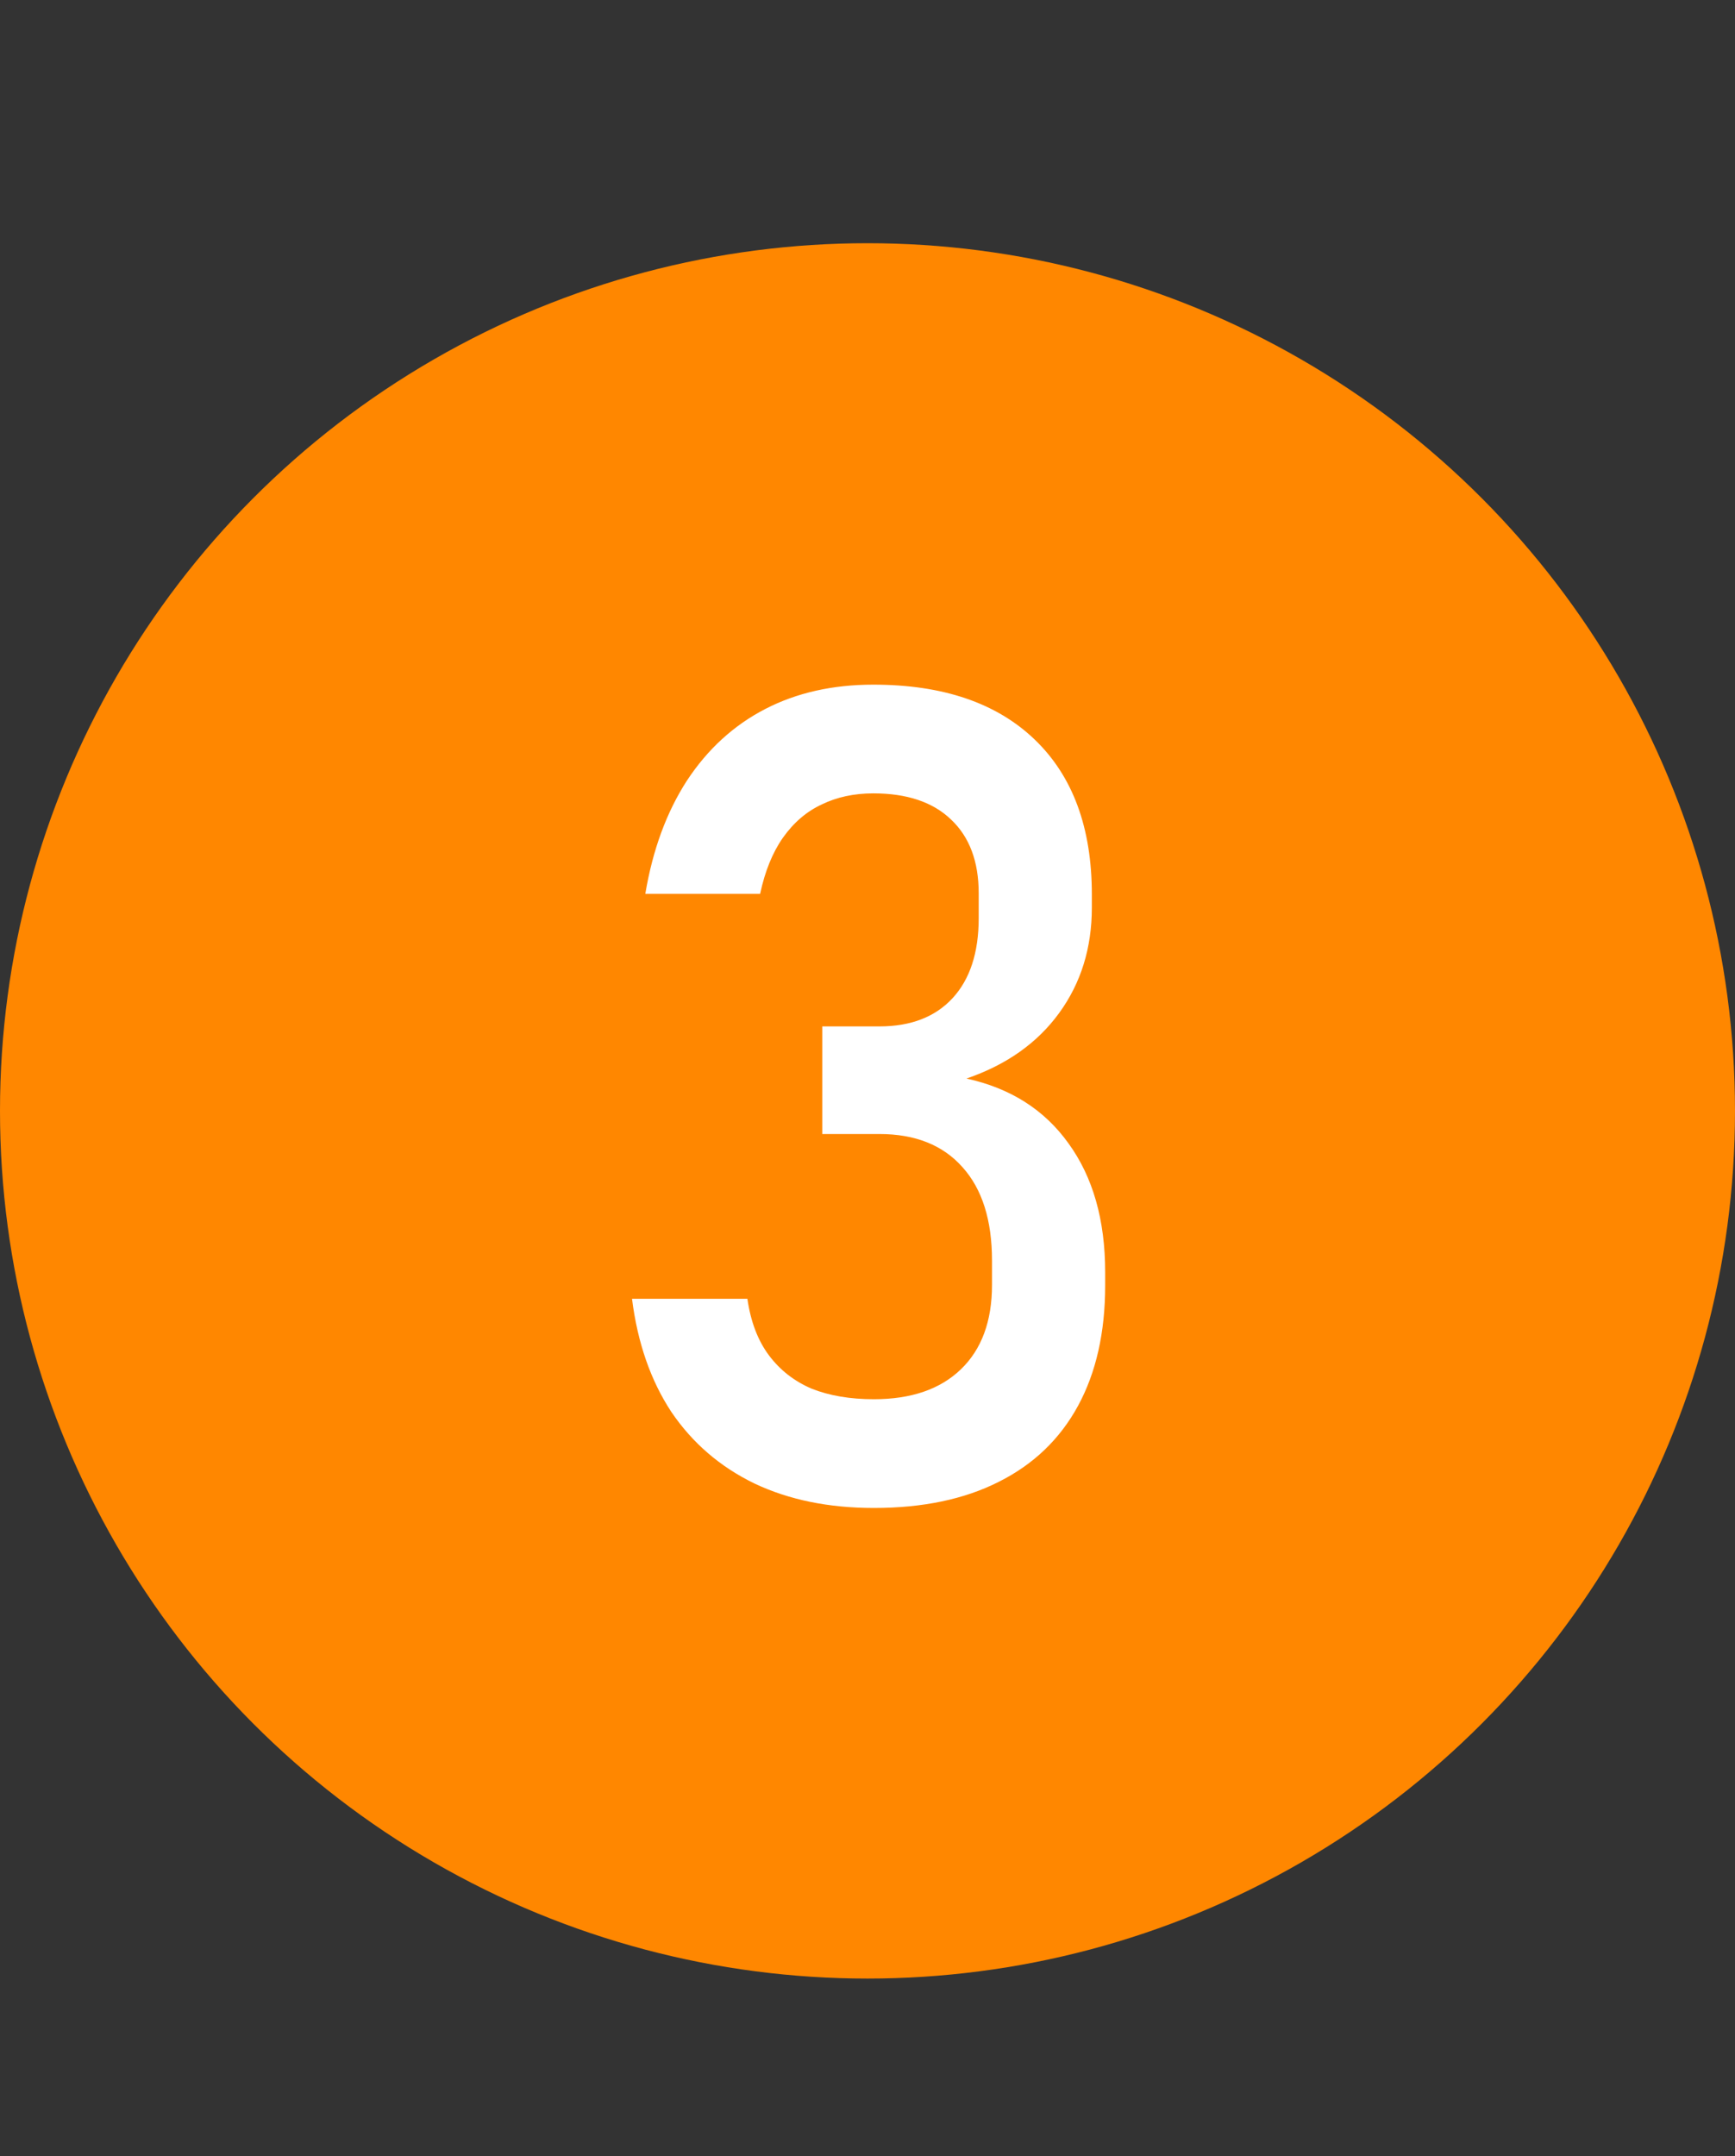
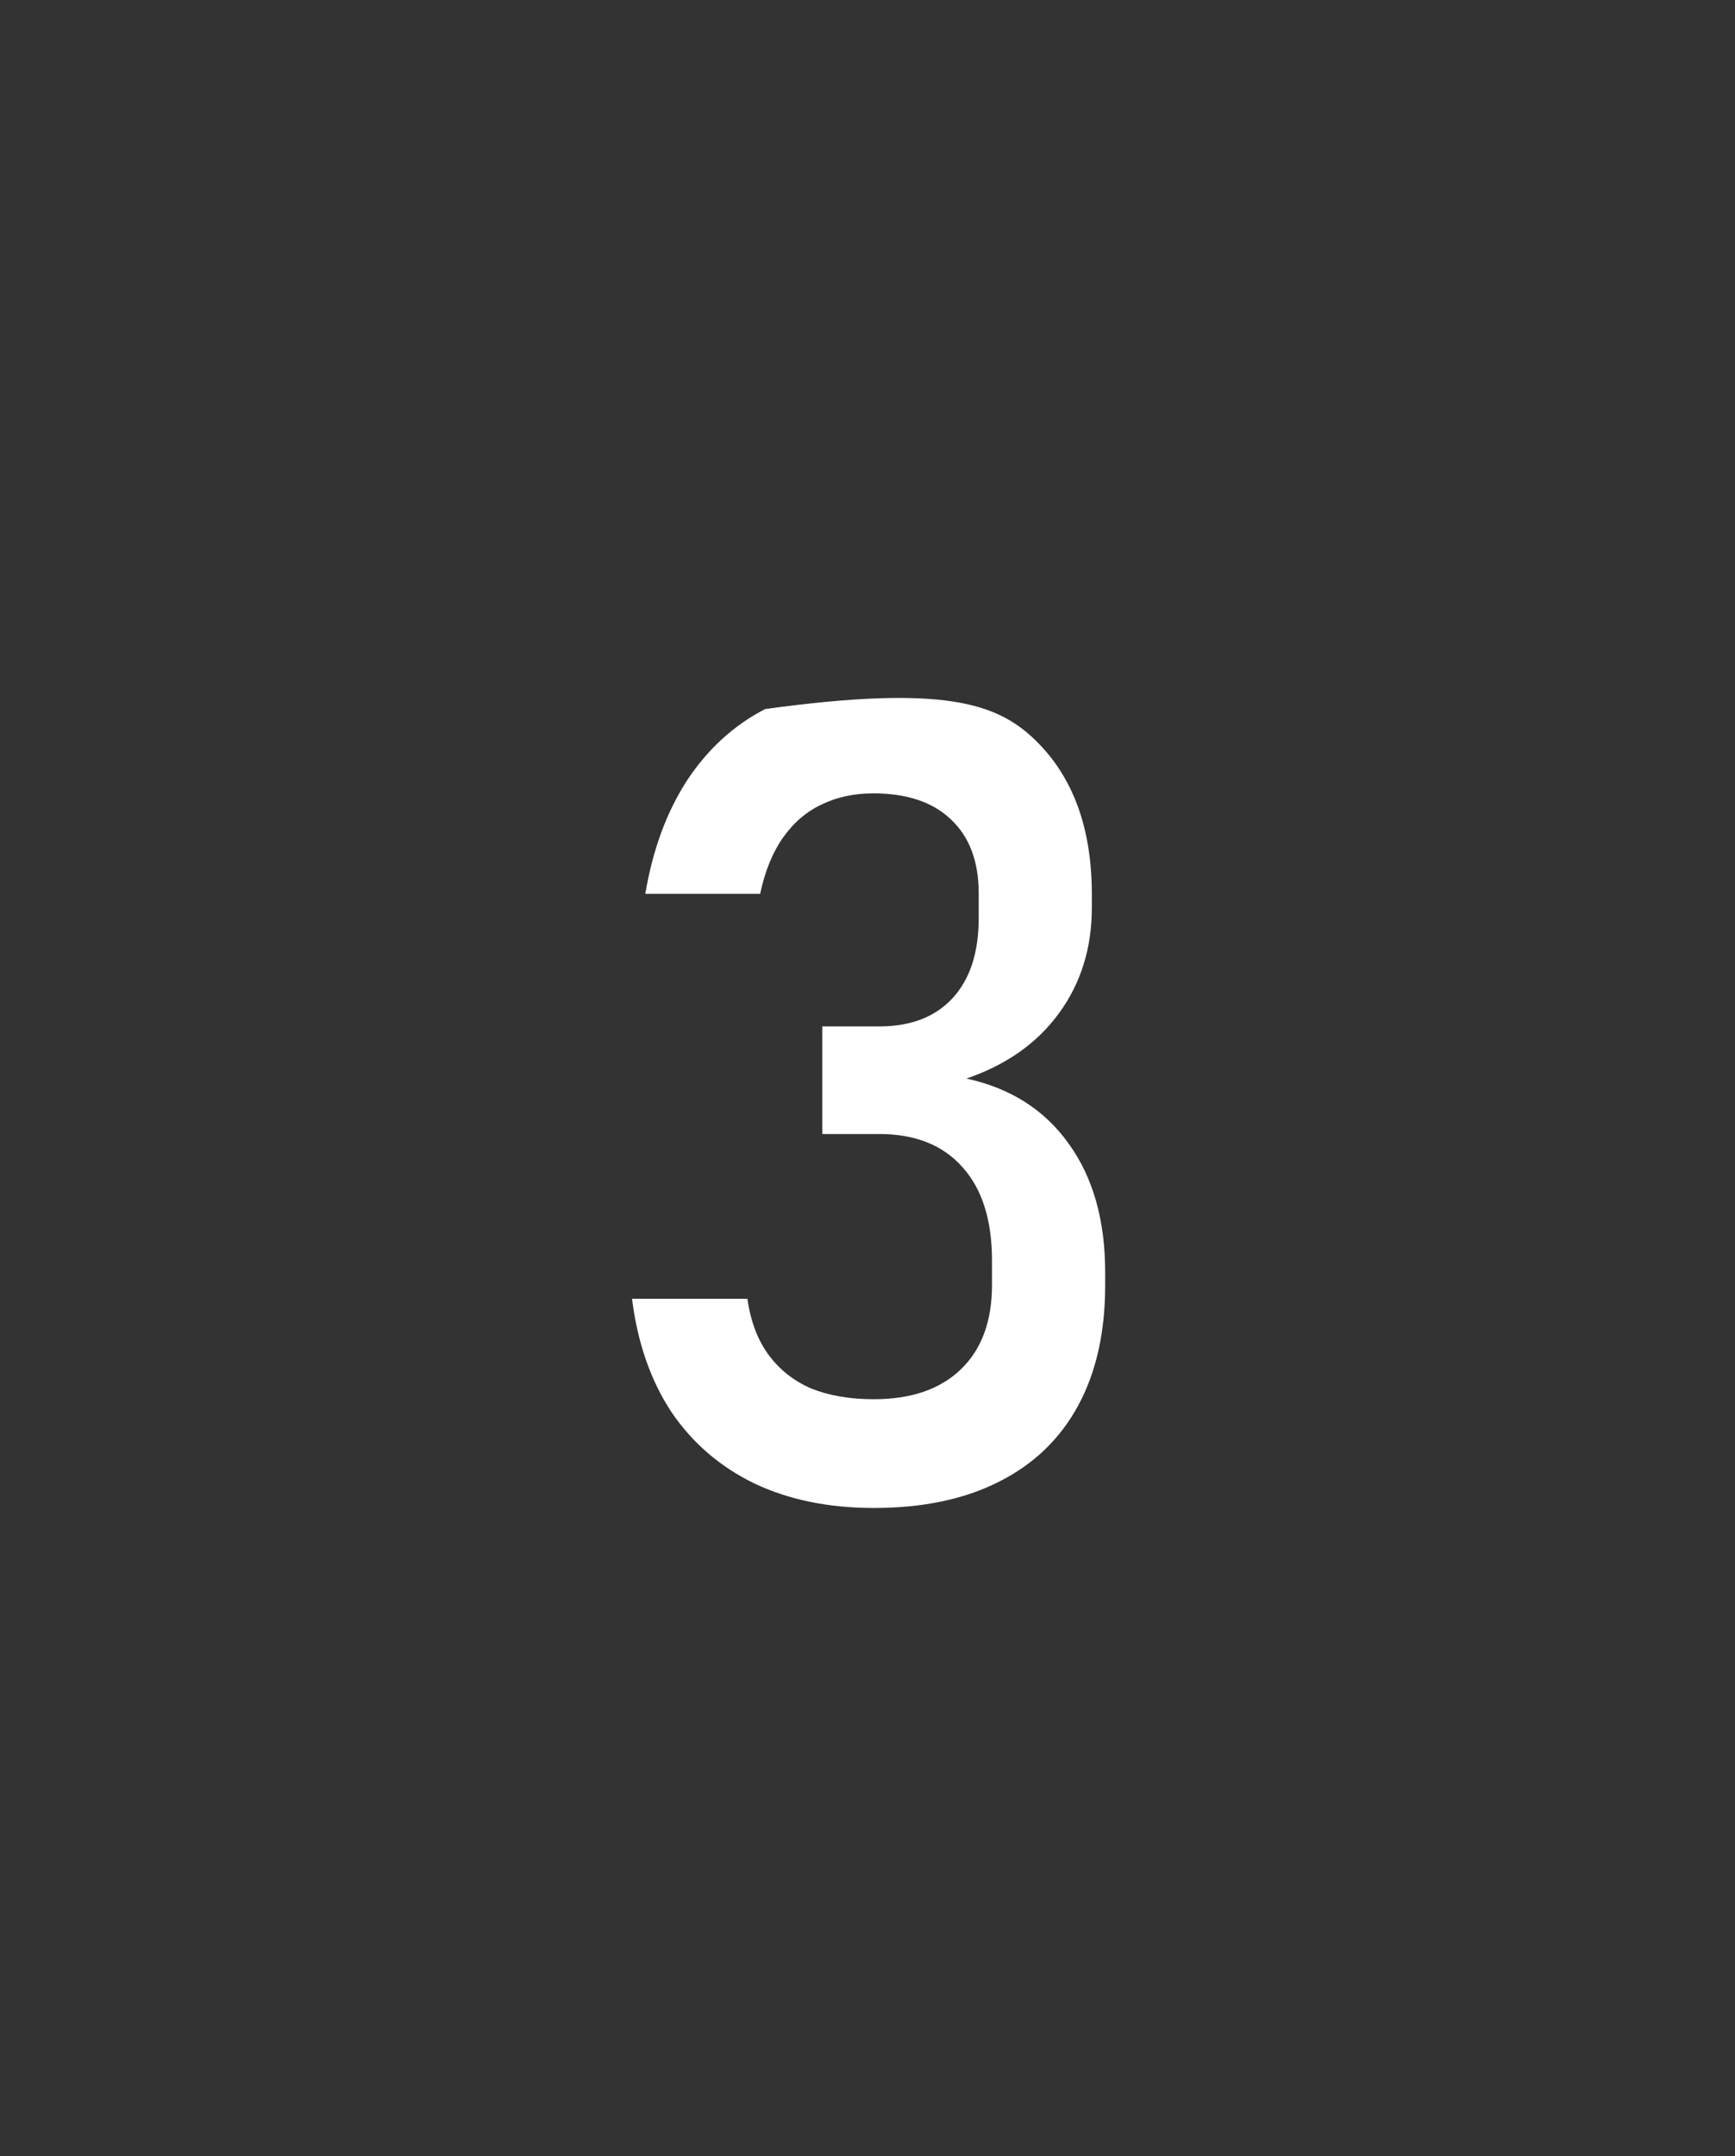
<svg xmlns="http://www.w3.org/2000/svg" width="66" height="82" viewBox="0 0 66 82" fill="none">
  <rect x="0" y="0" width="66" height="82" fill="#333333" stroke="none" />
-   <circle cx="33" cy="42.25" r="33" fill="#FF8700" />
-   <path d="M33.242 57.352C31.525 57.352 30.013 57.043 28.705 56.424C27.397 55.791 26.342 54.883 25.54 53.702C24.752 52.506 24.253 51.071 24.042 49.397H28.431C28.557 50.269 28.831 50.987 29.253 51.55C29.675 52.112 30.217 52.534 30.878 52.816C31.553 53.083 32.341 53.216 33.242 53.216C34.662 53.216 35.767 52.837 36.554 52.077C37.342 51.317 37.736 50.248 37.736 48.87V47.941C37.736 46.408 37.363 45.226 36.618 44.396C35.872 43.552 34.817 43.13 33.453 43.13H31.279V39.037H33.453C34.648 39.037 35.577 38.678 36.238 37.961C36.899 37.243 37.23 36.23 37.23 34.922V33.973C37.23 32.763 36.878 31.827 36.175 31.166C35.485 30.505 34.501 30.174 33.221 30.174C32.489 30.174 31.835 30.315 31.258 30.596C30.681 30.864 30.189 31.286 29.781 31.863C29.387 32.425 29.099 33.136 28.916 33.994H24.548C24.829 32.32 25.357 30.885 26.131 29.689C26.918 28.493 27.91 27.586 29.106 26.967C30.302 26.348 31.673 26.039 33.221 26.039C35.865 26.039 37.912 26.735 39.361 28.128C40.81 29.52 41.534 31.483 41.534 34.015V34.521C41.534 36.054 41.119 37.391 40.289 38.53C39.459 39.67 38.285 40.5 36.765 41.02C38.439 41.386 39.733 42.209 40.648 43.489C41.576 44.769 42.041 46.401 42.041 48.384V48.891C42.041 50.677 41.696 52.204 41.007 53.47C40.317 54.736 39.312 55.699 37.989 56.36C36.681 57.022 35.098 57.352 33.242 57.352Z" fill="white" />
+   <path d="M33.242 57.352C31.525 57.352 30.013 57.043 28.705 56.424C27.397 55.791 26.342 54.883 25.54 53.702C24.752 52.506 24.253 51.071 24.042 49.397H28.431C28.557 50.269 28.831 50.987 29.253 51.55C29.675 52.112 30.217 52.534 30.878 52.816C31.553 53.083 32.341 53.216 33.242 53.216C34.662 53.216 35.767 52.837 36.554 52.077C37.342 51.317 37.736 50.248 37.736 48.87V47.941C37.736 46.408 37.363 45.226 36.618 44.396C35.872 43.552 34.817 43.13 33.453 43.13H31.279V39.037H33.453C34.648 39.037 35.577 38.678 36.238 37.961C36.899 37.243 37.23 36.23 37.23 34.922V33.973C37.23 32.763 36.878 31.827 36.175 31.166C35.485 30.505 34.501 30.174 33.221 30.174C32.489 30.174 31.835 30.315 31.258 30.596C30.681 30.864 30.189 31.286 29.781 31.863C29.387 32.425 29.099 33.136 28.916 33.994H24.548C24.829 32.32 25.357 30.885 26.131 29.689C26.918 28.493 27.91 27.586 29.106 26.967C35.865 26.039 37.912 26.735 39.361 28.128C40.81 29.52 41.534 31.483 41.534 34.015V34.521C41.534 36.054 41.119 37.391 40.289 38.53C39.459 39.67 38.285 40.5 36.765 41.02C38.439 41.386 39.733 42.209 40.648 43.489C41.576 44.769 42.041 46.401 42.041 48.384V48.891C42.041 50.677 41.696 52.204 41.007 53.47C40.317 54.736 39.312 55.699 37.989 56.36C36.681 57.022 35.098 57.352 33.242 57.352Z" fill="white" />
</svg>